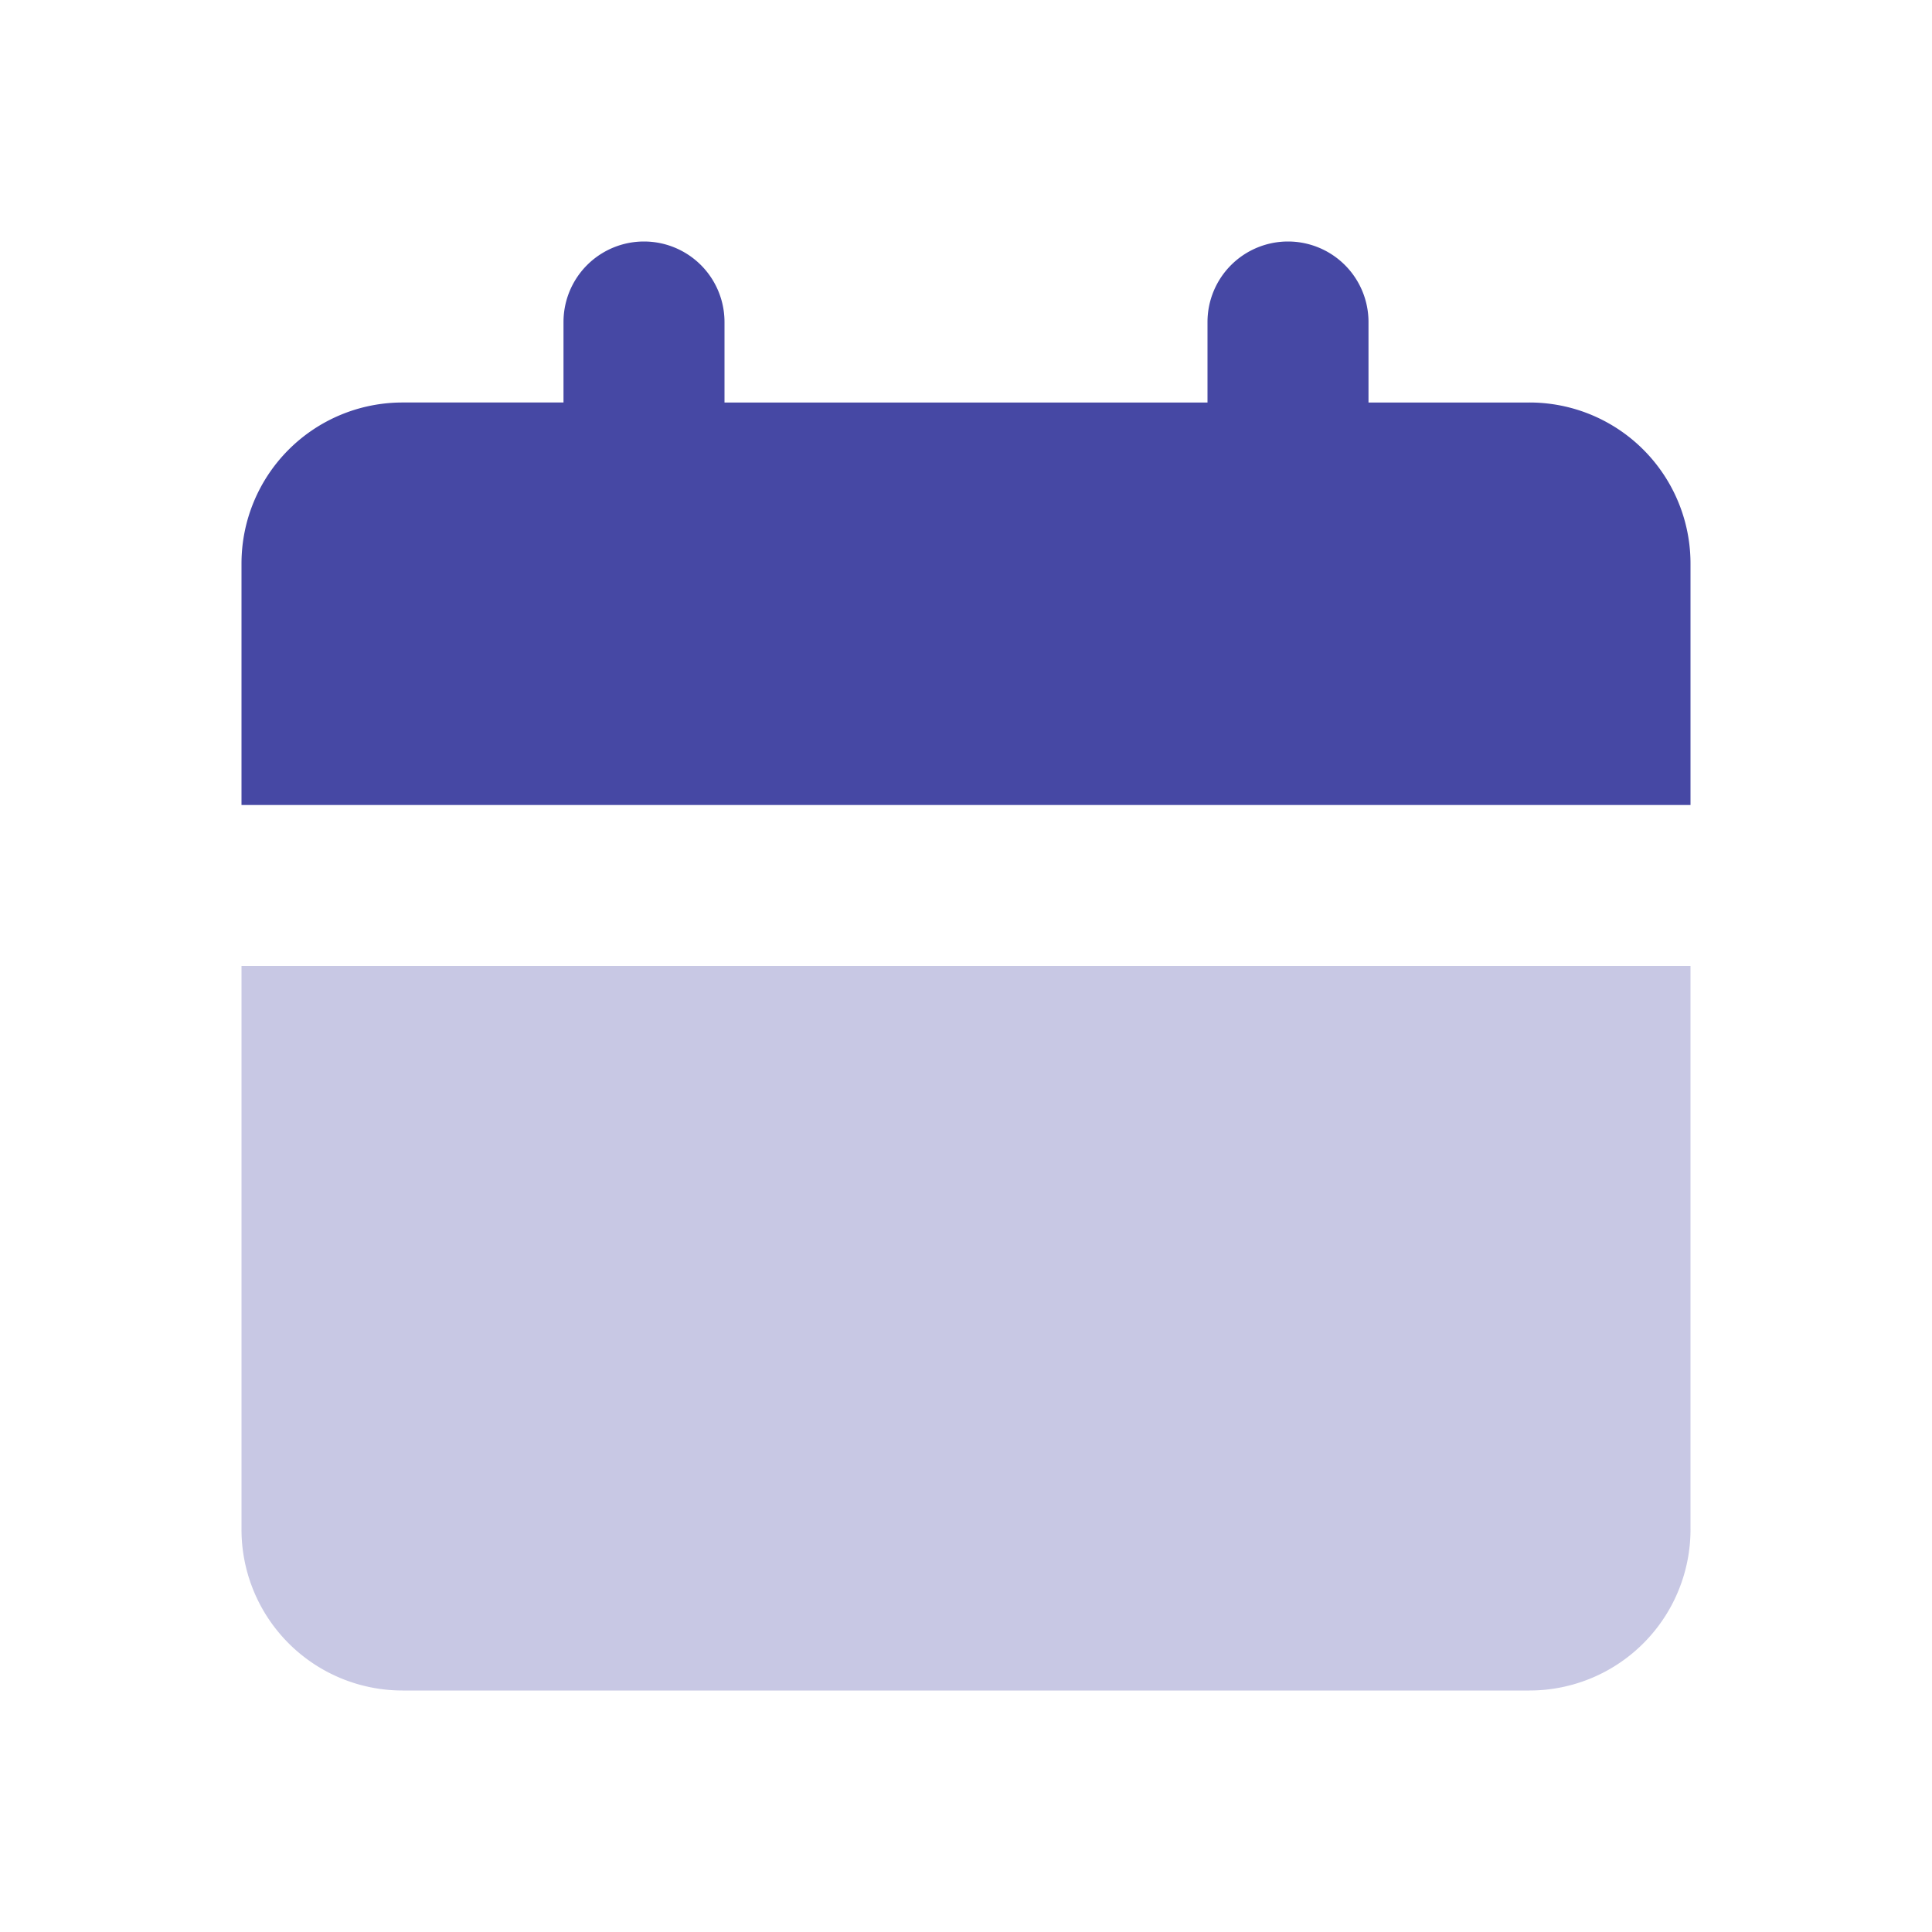
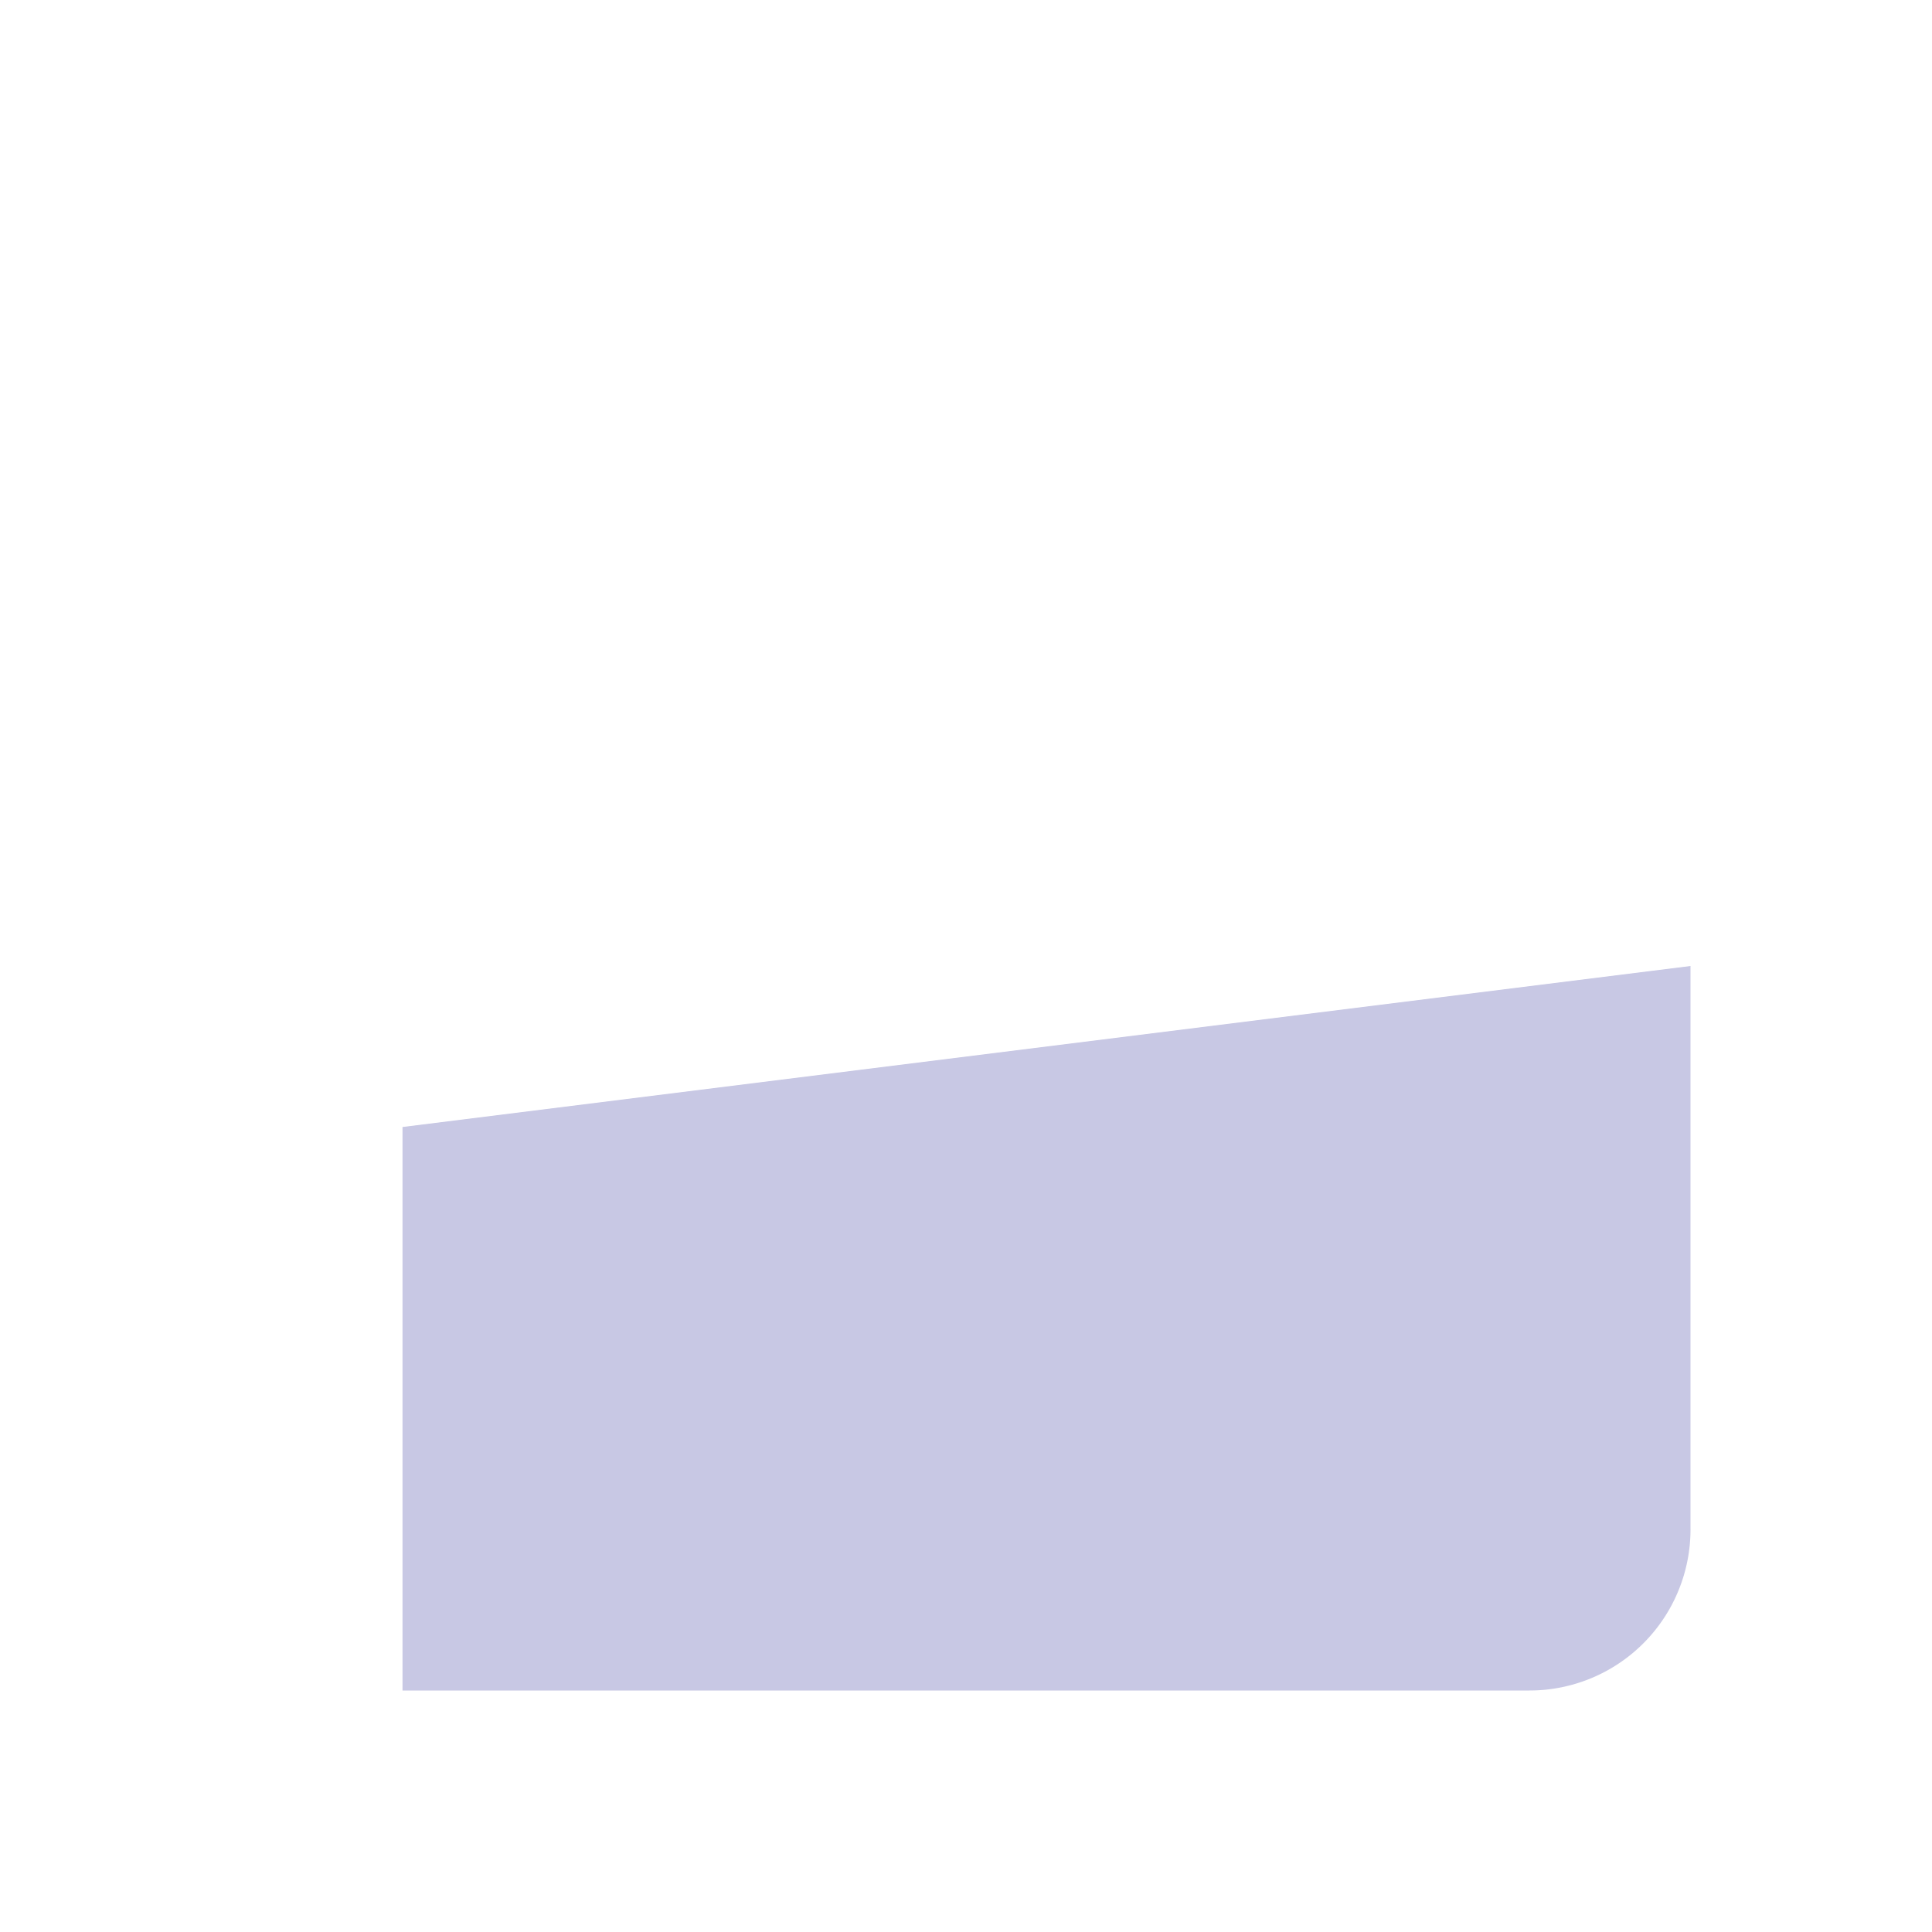
<svg xmlns="http://www.w3.org/2000/svg" width="24px" height="24px" viewBox="0 0 24 24">
-   <path fill="#4648a4" d="M21 12v7a2 2 0 0 1-2 2H5a2 2 0 0 1-2-2v-7z" class="duoicon-secondary-layer" opacity="0.3" />
-   <path fill="#4648a4" d="M16 3a1 1 0 0 1 1 1v1h2a2 2 0 0 1 2 2v3H3V7a2 2 0 0 1 2-2h2V4a1 1 0 1 1 2 0v1h6V4a1 1 0 0 1 1-1" class="duoicon-primary-layer" />
+   <path fill="#4648a4" d="M21 12v7a2 2 0 0 1-2 2H5v-7z" class="duoicon-secondary-layer" opacity="0.3" />
</svg>